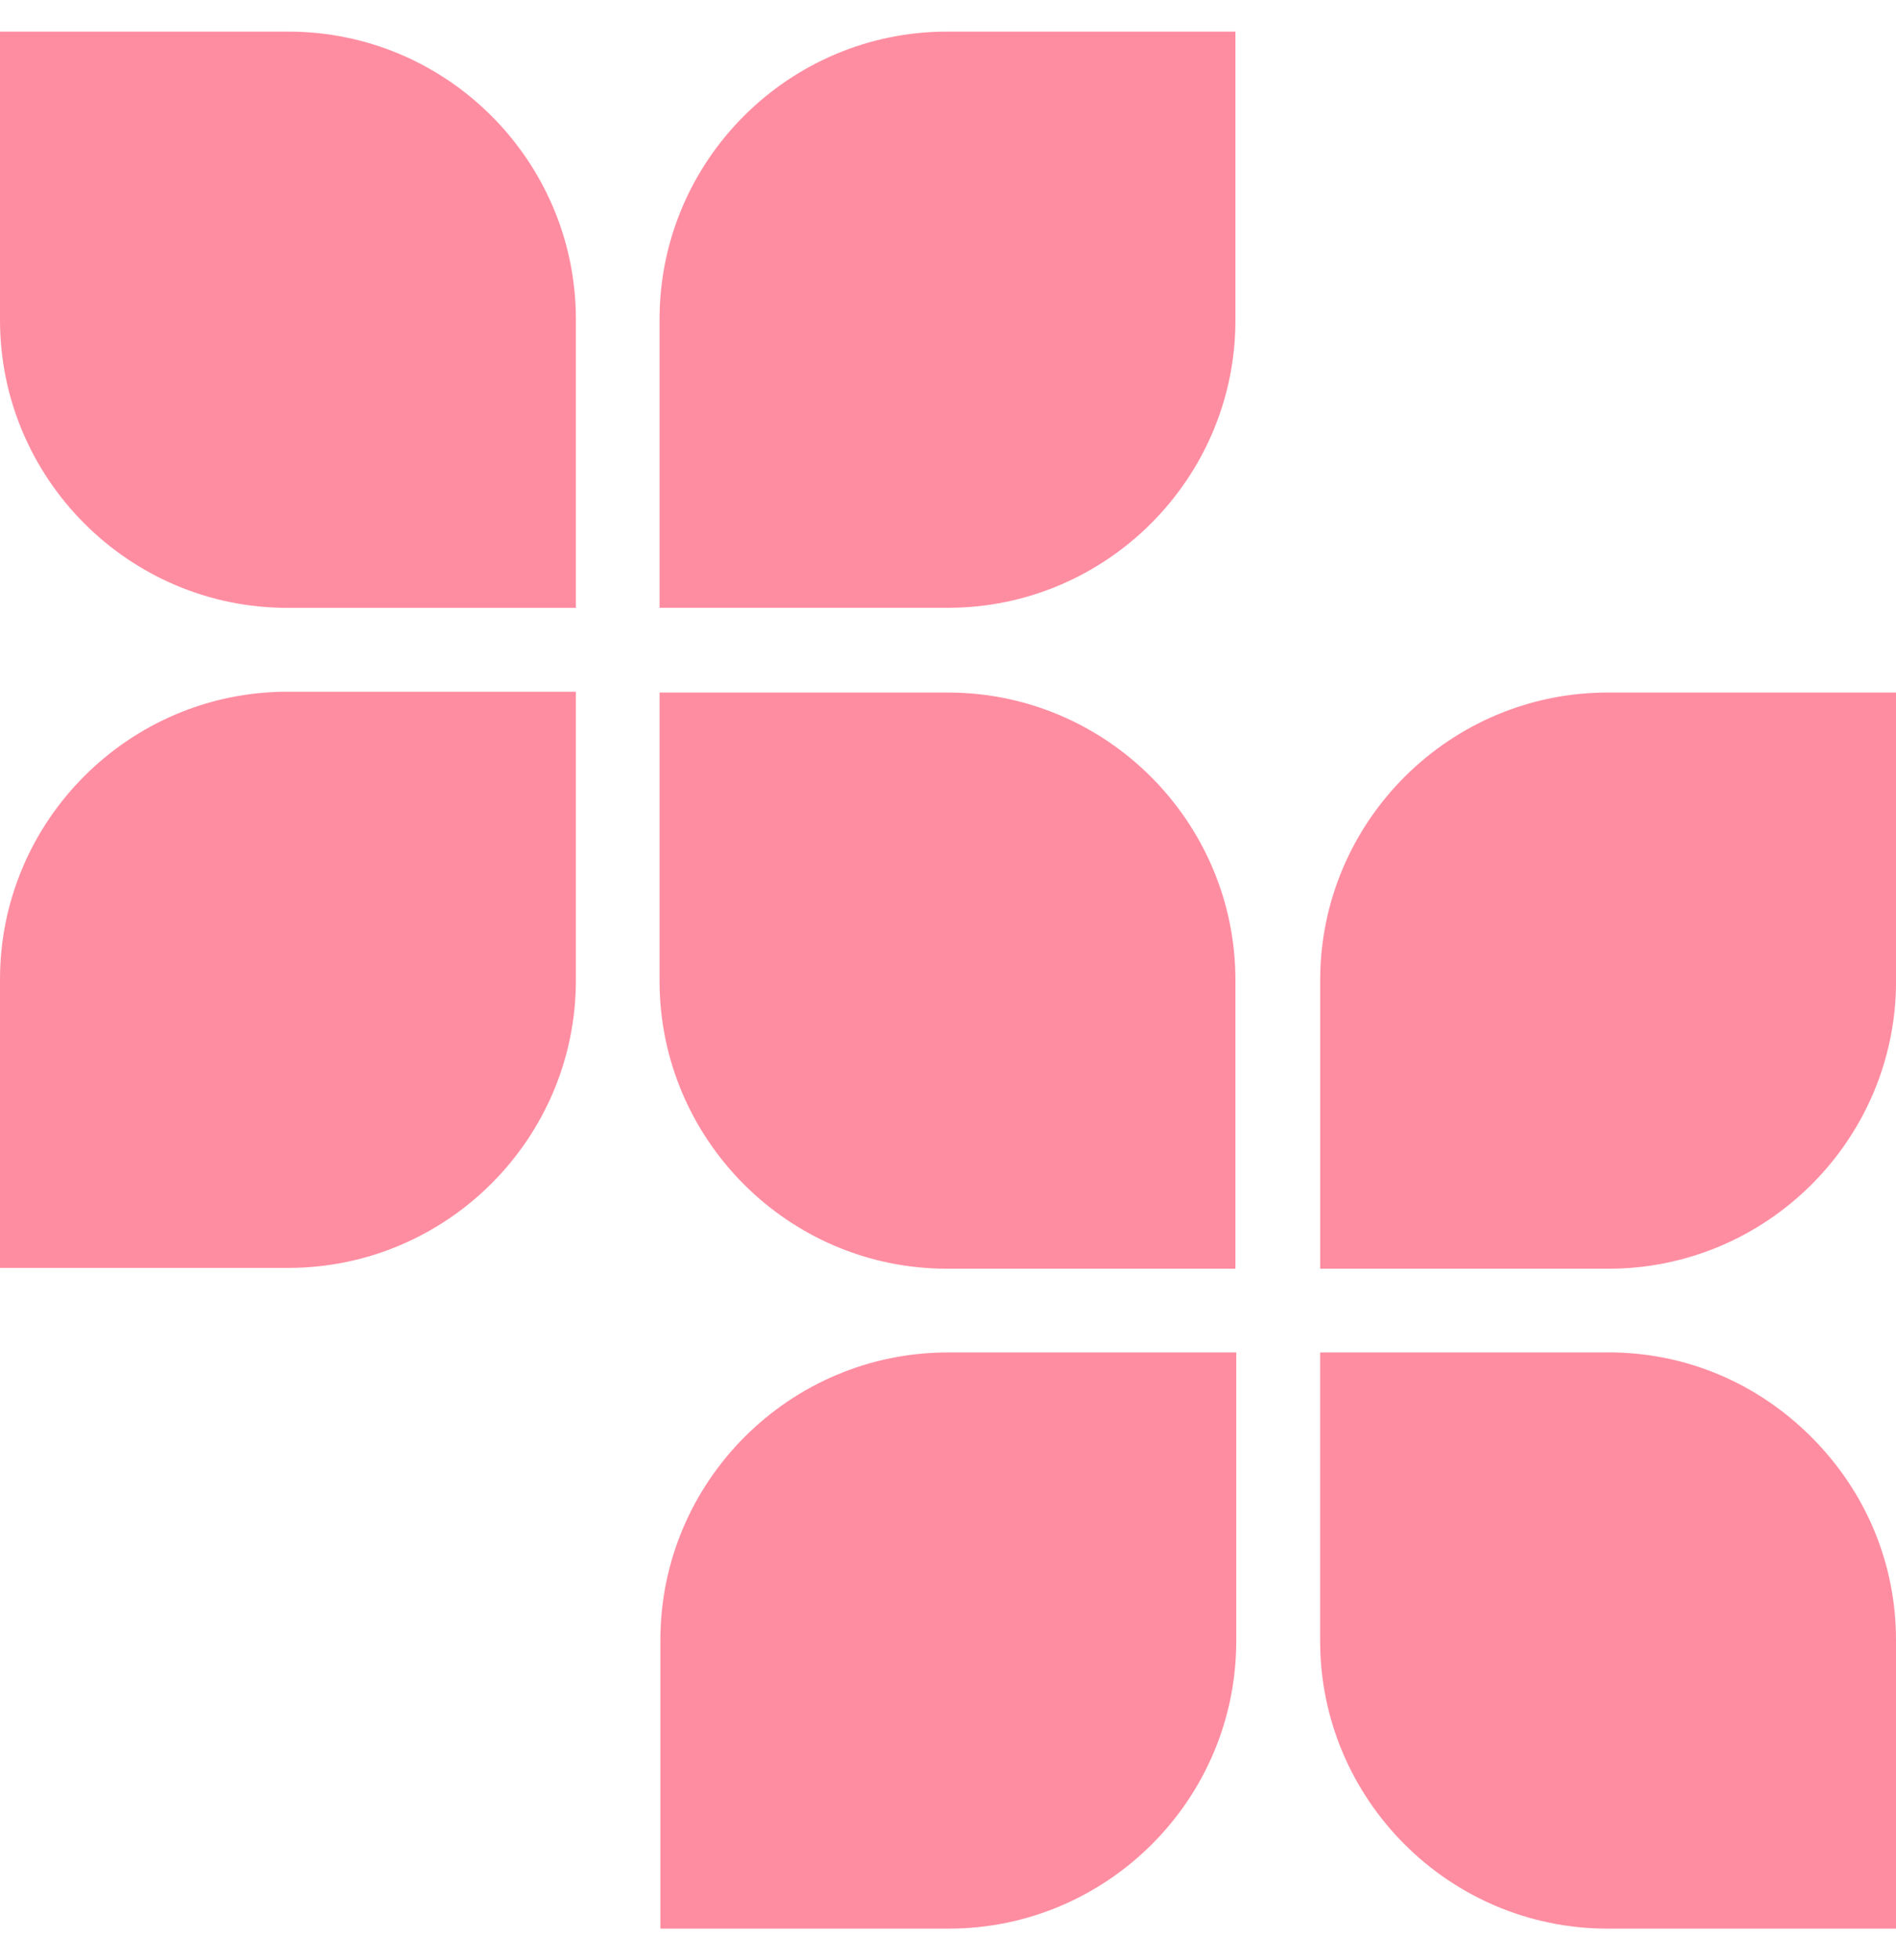
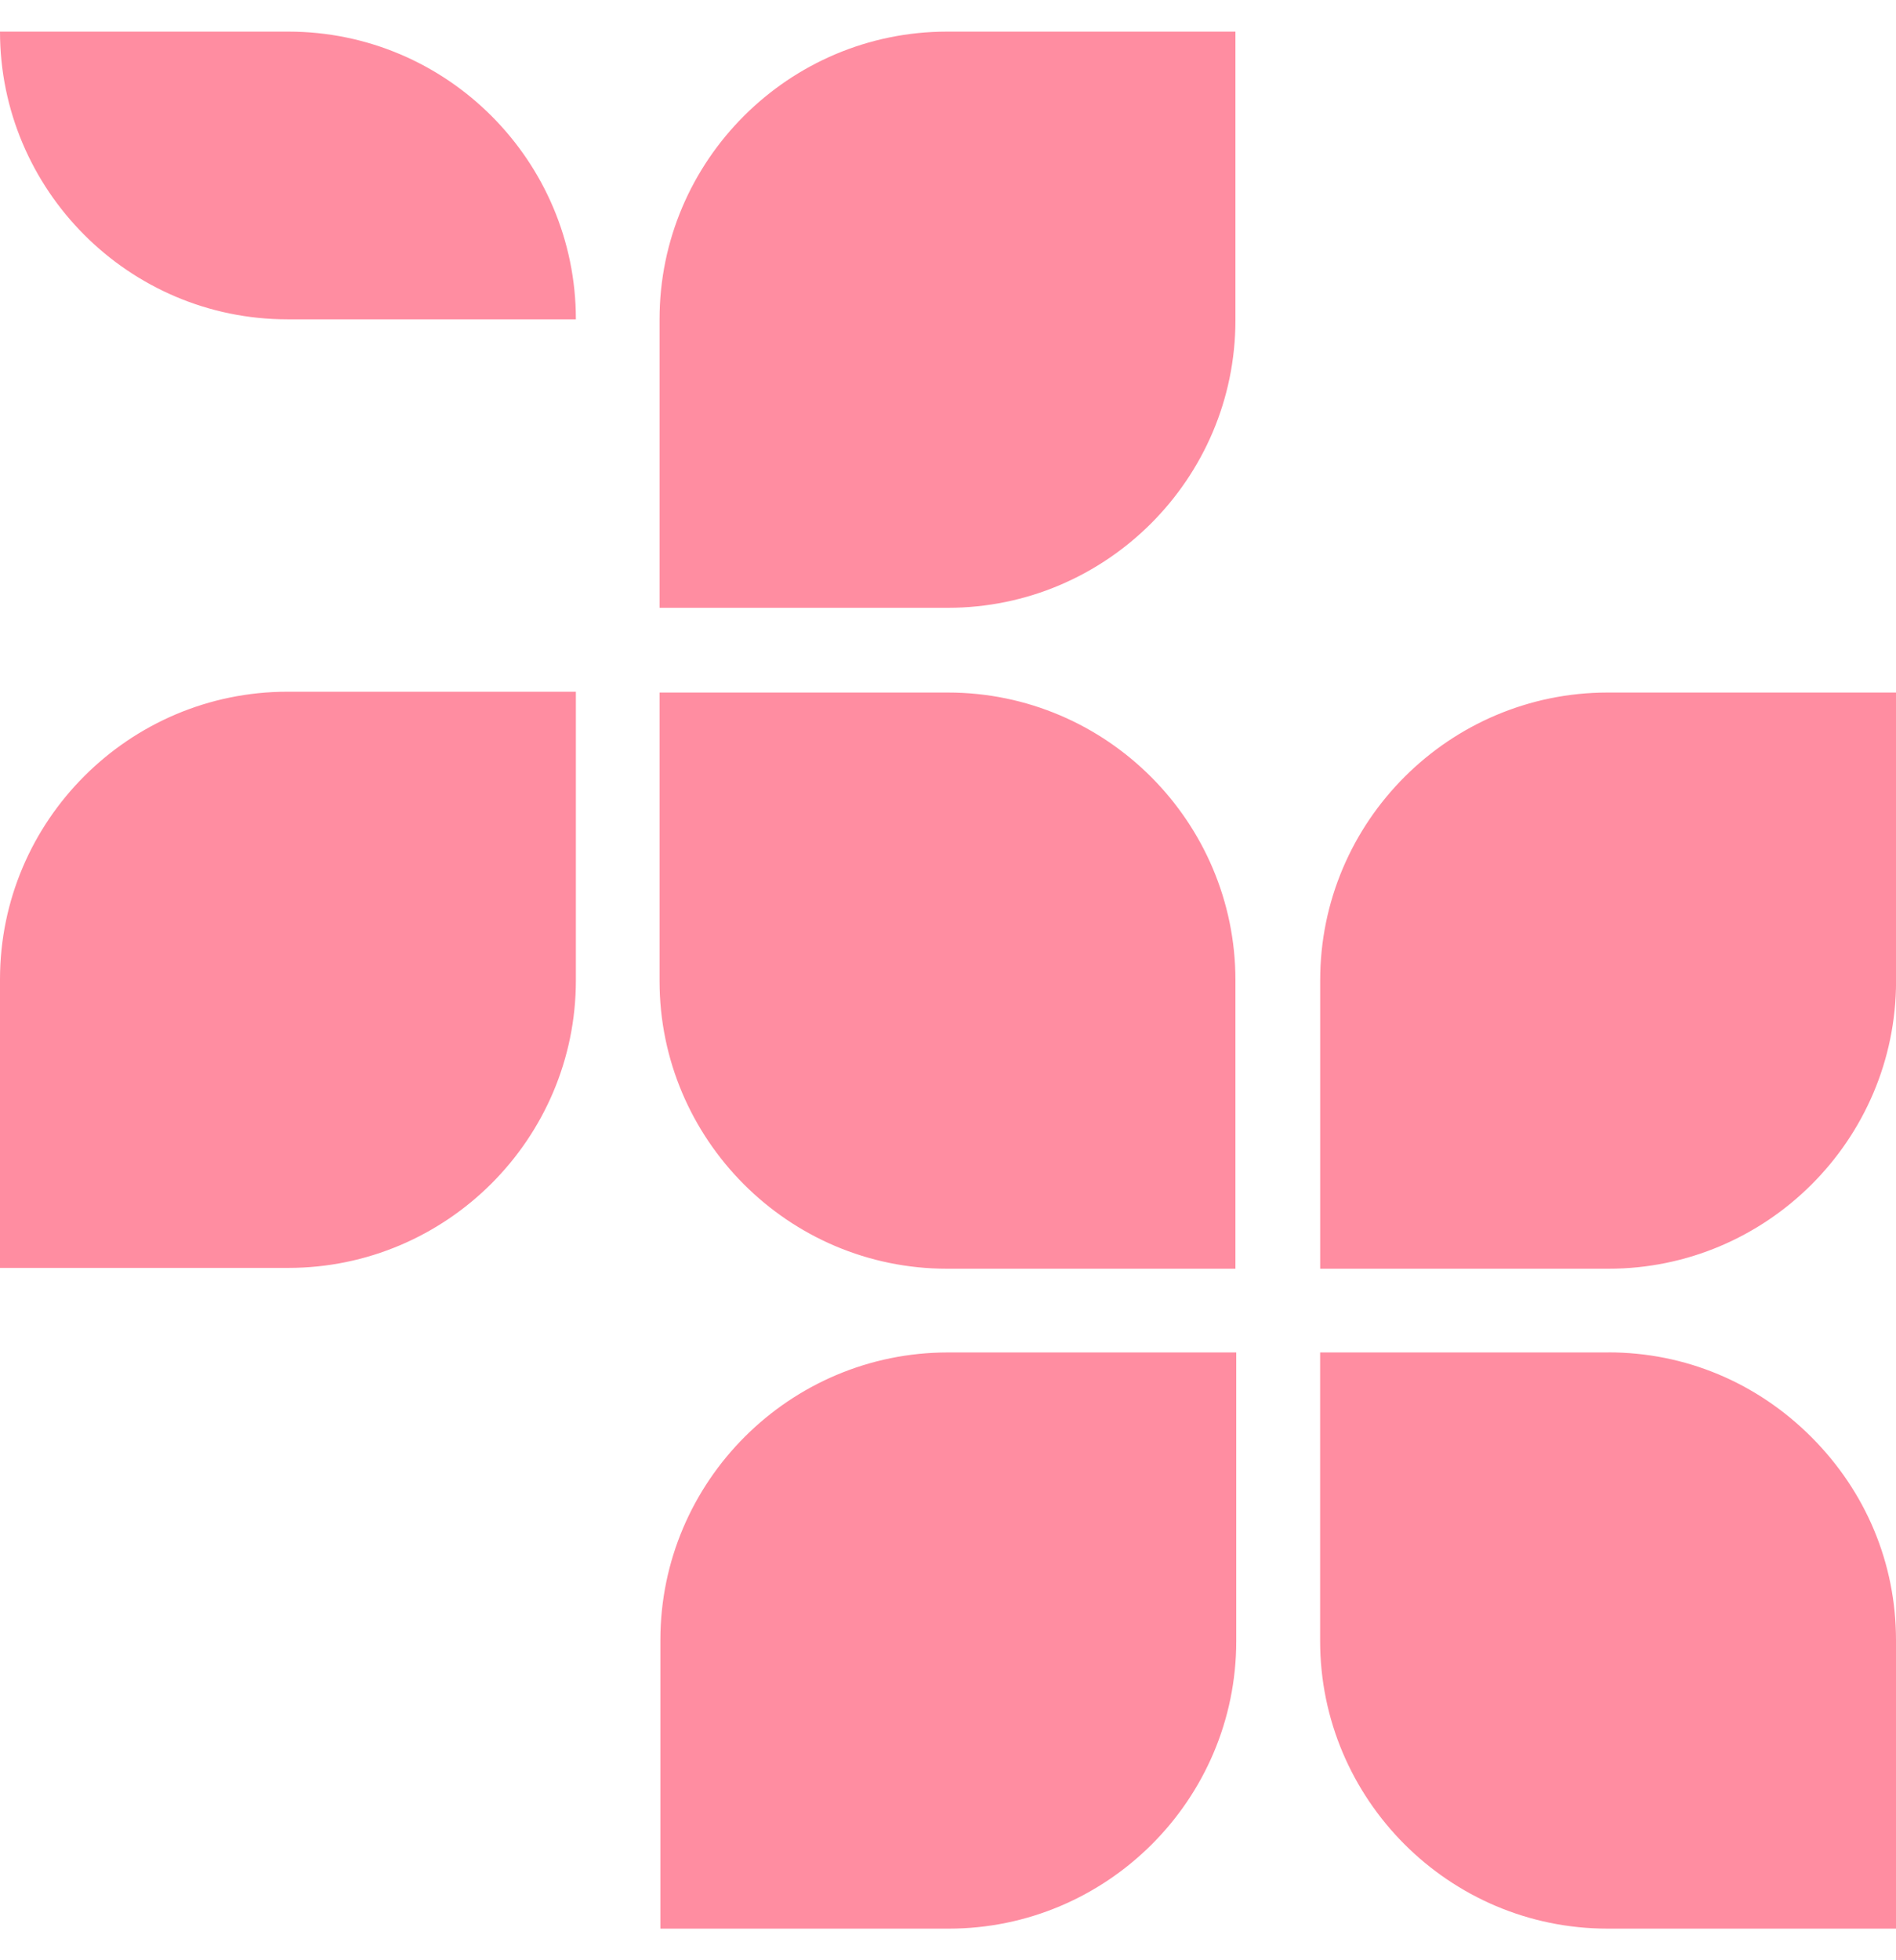
<svg xmlns="http://www.w3.org/2000/svg" width="30" height="31" fill="none">
-   <path d="M10.449 25.937v4.563h4.563c2.5 0 4.549-2.036 4.549-4.549v-4.563h-4.563c-2.5 0-4.549 2.036-4.549 4.549ZM14.999 10.952h-4.563v4.563c0 2.5 2.036 4.549 4.549 4.549h4.563v-4.563c0-2.5-2.036-4.549-4.549-4.549ZM25.451 21.388h-4.563v4.563c0 2.5 2.036 4.549 4.549 4.549h4.563v-4.563c0-1.216-.478-2.35-1.339-3.211s-1.995-1.339-3.211-1.339ZM30.001 10.952h-4.563c-2.5 0-4.549 2.036-4.549 4.549v4.563h4.563c2.5 0 4.549-2.036 4.549-4.549v-4.563ZM-.001 15.488v4.563h4.563c2.5 0 4.55-2.036 4.55-4.549v-4.563H4.549c-2.5 0-4.549 2.036-4.549 4.549ZM4.563.5h-4.563v4.563c0 2.5 2.035 4.55 4.549 4.55h4.563V5.049C9.112 2.549 7.076.5 4.563.5ZM19.548.5h-4.563c-2.5 0-4.549 2.036-4.549 4.549v4.563h4.563c2.5 0 4.549-2.036 4.549-4.549V.5Z" fill="#FF8DA1" />
+   <path d="M10.449 25.937v4.563h4.563c2.5 0 4.549-2.036 4.549-4.549v-4.563h-4.563c-2.5 0-4.549 2.036-4.549 4.549ZM14.999 10.952h-4.563v4.563c0 2.5 2.036 4.549 4.549 4.549h4.563v-4.563c0-2.5-2.036-4.549-4.549-4.549ZM25.451 21.388h-4.563v4.563c0 2.5 2.036 4.549 4.549 4.549h4.563v-4.563c0-1.216-.478-2.35-1.339-3.211s-1.995-1.339-3.211-1.339ZM30.001 10.952h-4.563c-2.5 0-4.549 2.036-4.549 4.549v4.563h4.563c2.5 0 4.549-2.036 4.549-4.549v-4.563ZM-.001 15.488v4.563h4.563c2.5 0 4.55-2.036 4.55-4.549v-4.563H4.549c-2.5 0-4.549 2.036-4.549 4.549ZM4.563.5h-4.563c0 2.5 2.035 4.55 4.549 4.55h4.563V5.049C9.112 2.549 7.076.5 4.563.5ZM19.548.5h-4.563c-2.5 0-4.549 2.036-4.549 4.549v4.563h4.563c2.5 0 4.549-2.036 4.549-4.549V.5Z" fill="#FF8DA1" />
</svg>